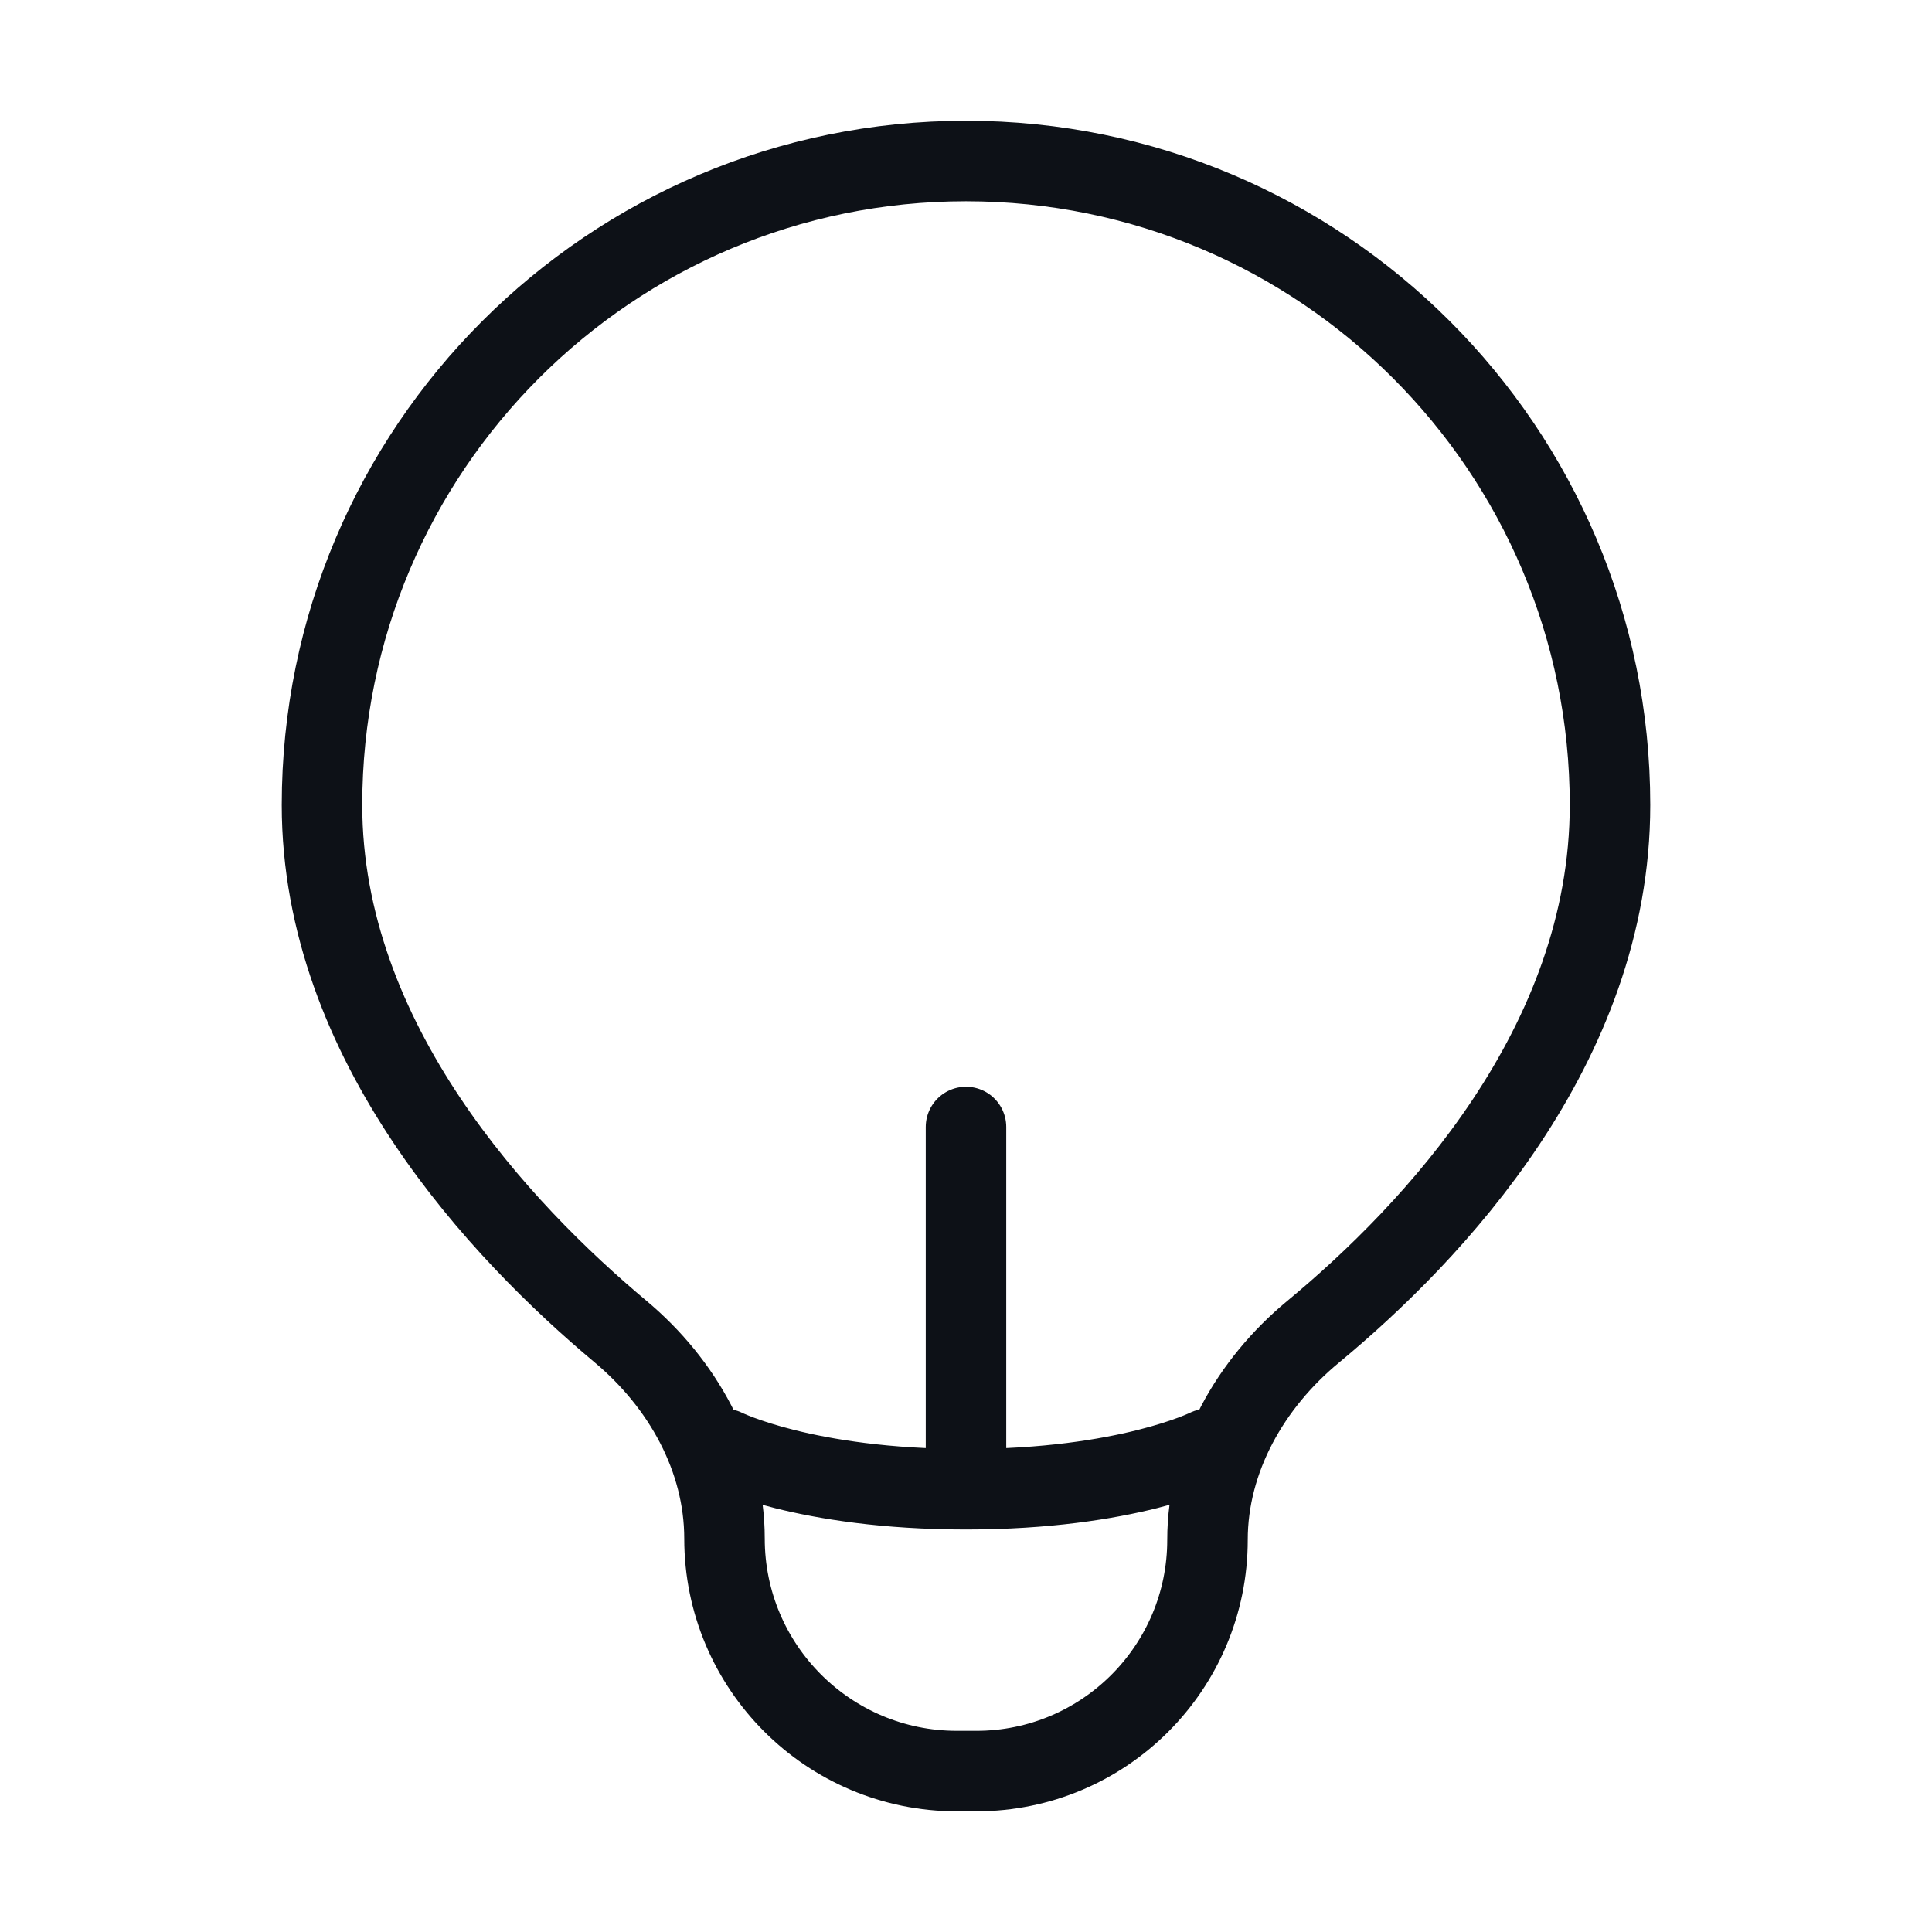
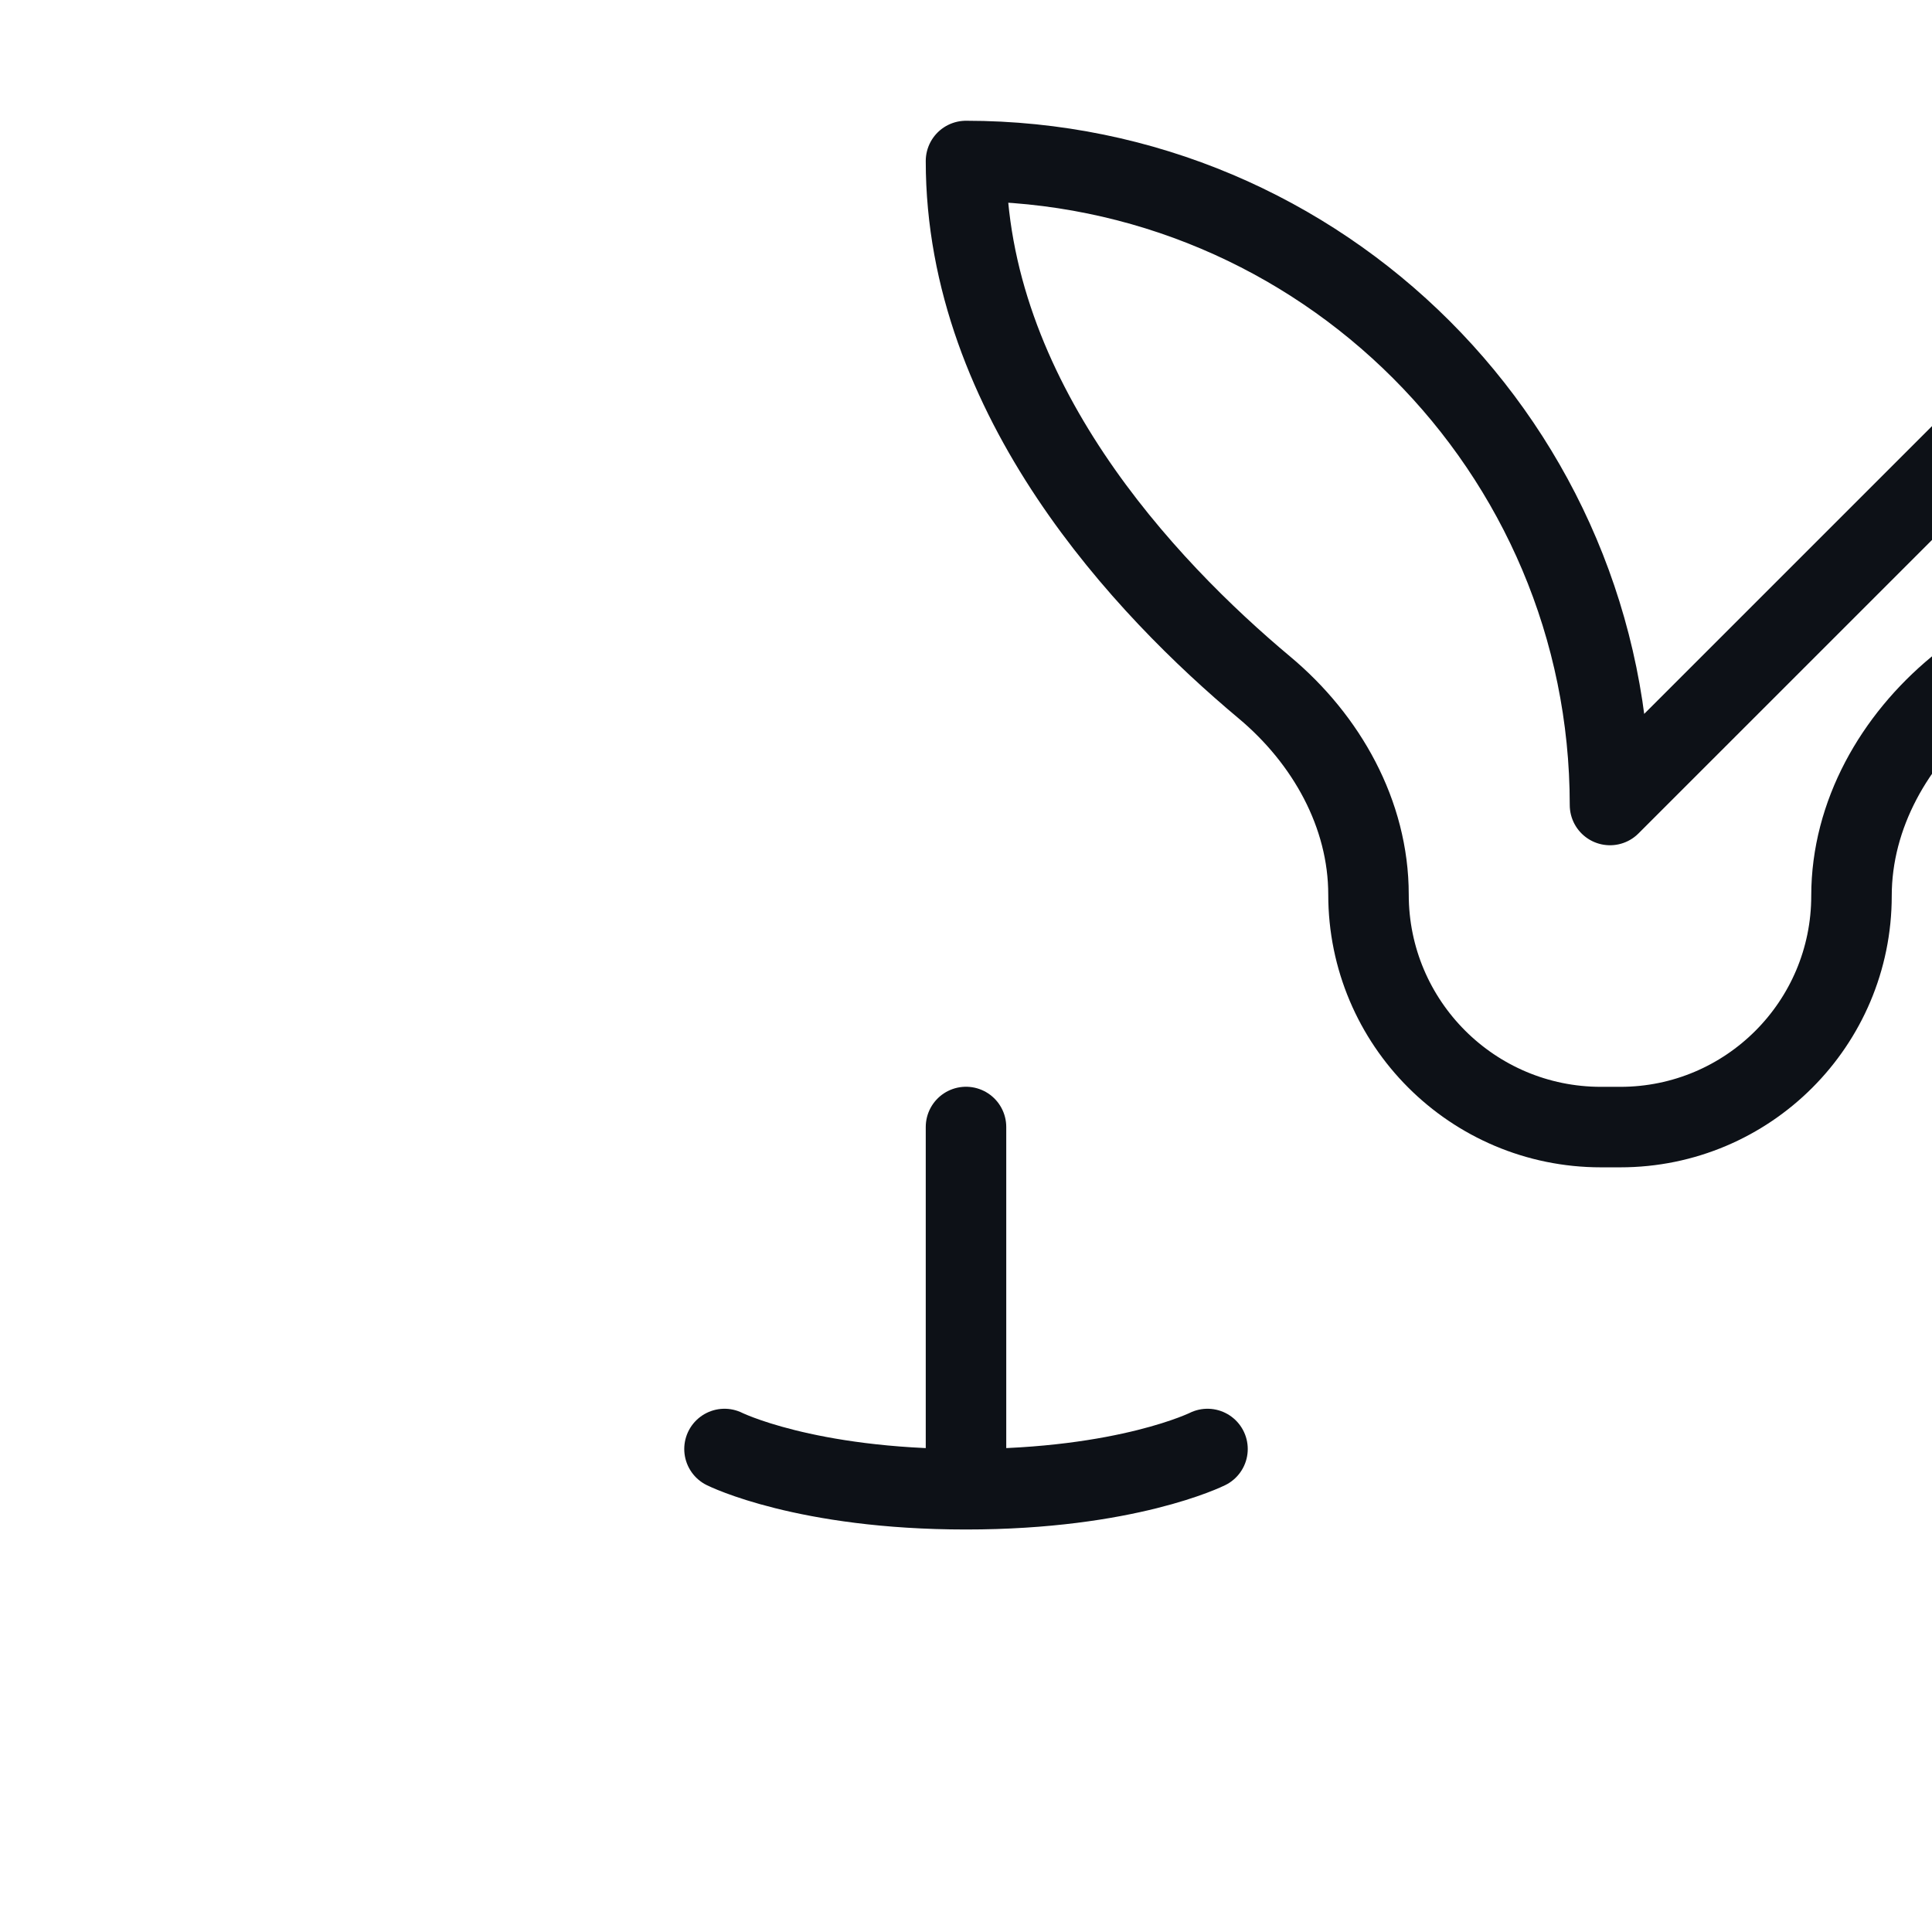
<svg xmlns="http://www.w3.org/2000/svg" id="Layer_1" width="24" height="24" viewBox="0 0 24 24">
  <defs>
    <style>.cls-1{fill:none;stroke:#0d1117;stroke-linecap:round;stroke-linejoin:round;}</style>
  </defs>
-   <path class="cls-1" d="M9,18s1,.5,3,.5M12,18.5c2,0,3-.5,3-.5M12,18.5v-4.5M20,10c0-4.418-3.582-8-8-8S4,5.582,4,10c0,2.948,2.226,5.301,3.708,6.541.769.643,1.292,1.569,1.292,2.572h0c0,1.595,1.293,2.888,2.888,2.888h.239c1.587,0,2.873-1.286,2.873-2.873h0c0-1.009.534-1.941,1.312-2.584,1.481-1.226,3.688-3.553,3.688-6.543Z" />
+   <path class="cls-1" d="M9,18s1,.5,3,.5M12,18.5c2,0,3-.5,3-.5M12,18.5v-4.5M20,10c0-4.418-3.582-8-8-8c0,2.948,2.226,5.301,3.708,6.541.769.643,1.292,1.569,1.292,2.572h0c0,1.595,1.293,2.888,2.888,2.888h.239c1.587,0,2.873-1.286,2.873-2.873h0c0-1.009.534-1.941,1.312-2.584,1.481-1.226,3.688-3.553,3.688-6.543Z" />
</svg>